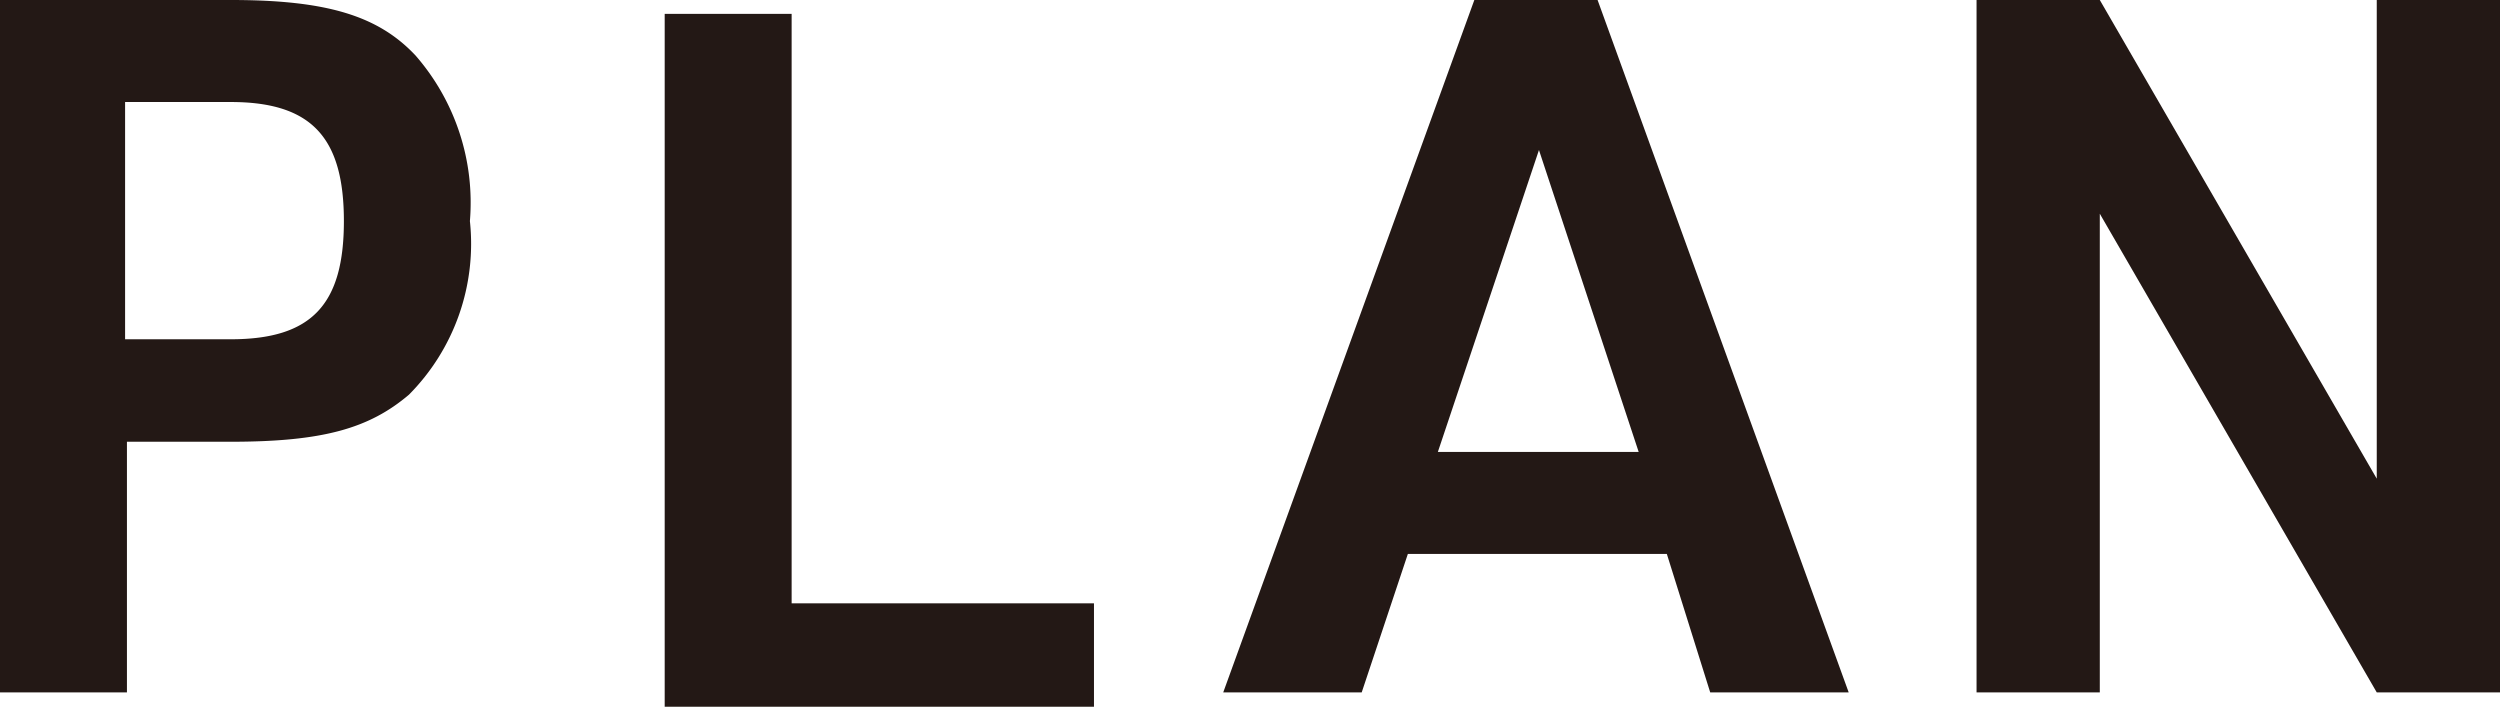
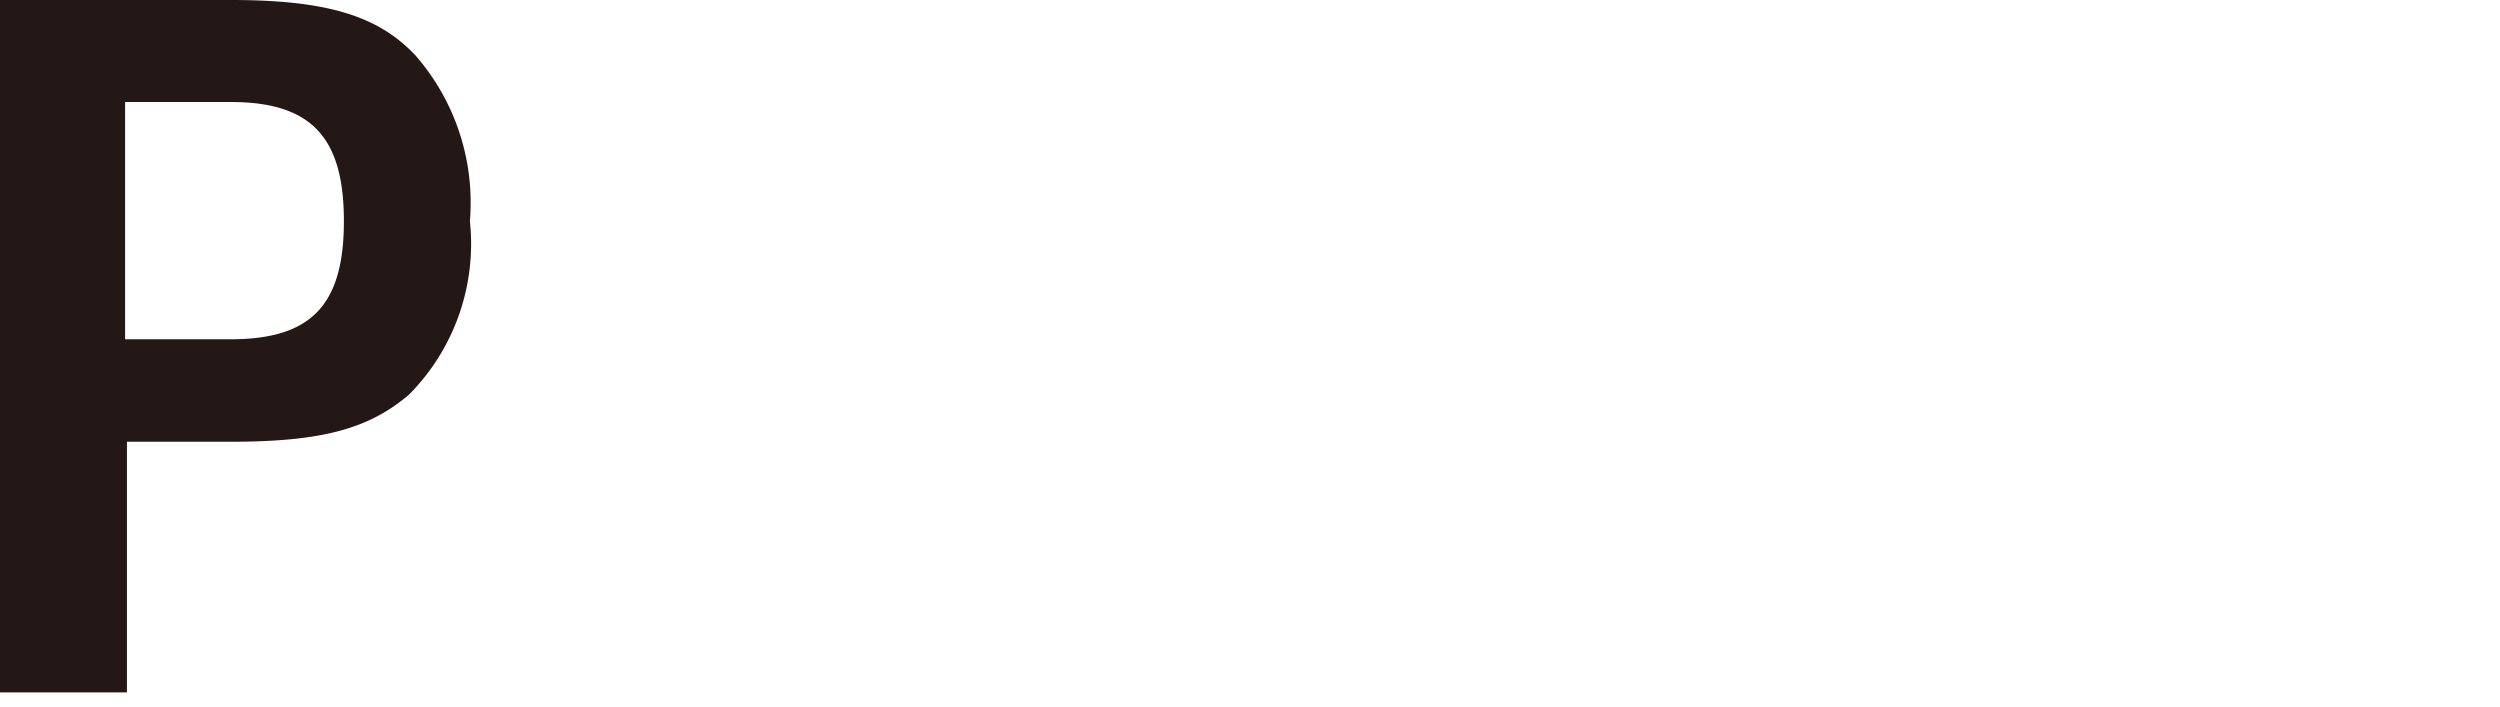
<svg xmlns="http://www.w3.org/2000/svg" viewBox="0 0 54.16 15.31">
  <g fill="#231815">
-     <path d="m14.4.3h2.75v12.77h6.55v2.24h-9.3z" />
    <path d="m2.75 15h-2.75v-15h5c2.08 0 3.19.34 4 1.2a4.85 4.85 0 0 1 1.18 3.59 4.64 4.64 0 0 1 -1.32 3.76c-.86.73-1.86 1.02-3.86 1.02h-2.25zm2.25-7.65c1.76 0 2.45-.76 2.45-2.56s-.69-2.58-2.45-2.58h-2.29v5.14z" />
-     <path d="m30.5 12-1 3h-3l5.44-15h2.67l5.44 15h-3l-.94-3zm2.84-8.75-2.19 6.54h4.35z" />
-     <path d="m42.82 0h2.67l6 10.37v-10.37h2.67v15h-2.67l-6-10.37v10.37h-2.67z" />
  </g>
</svg>